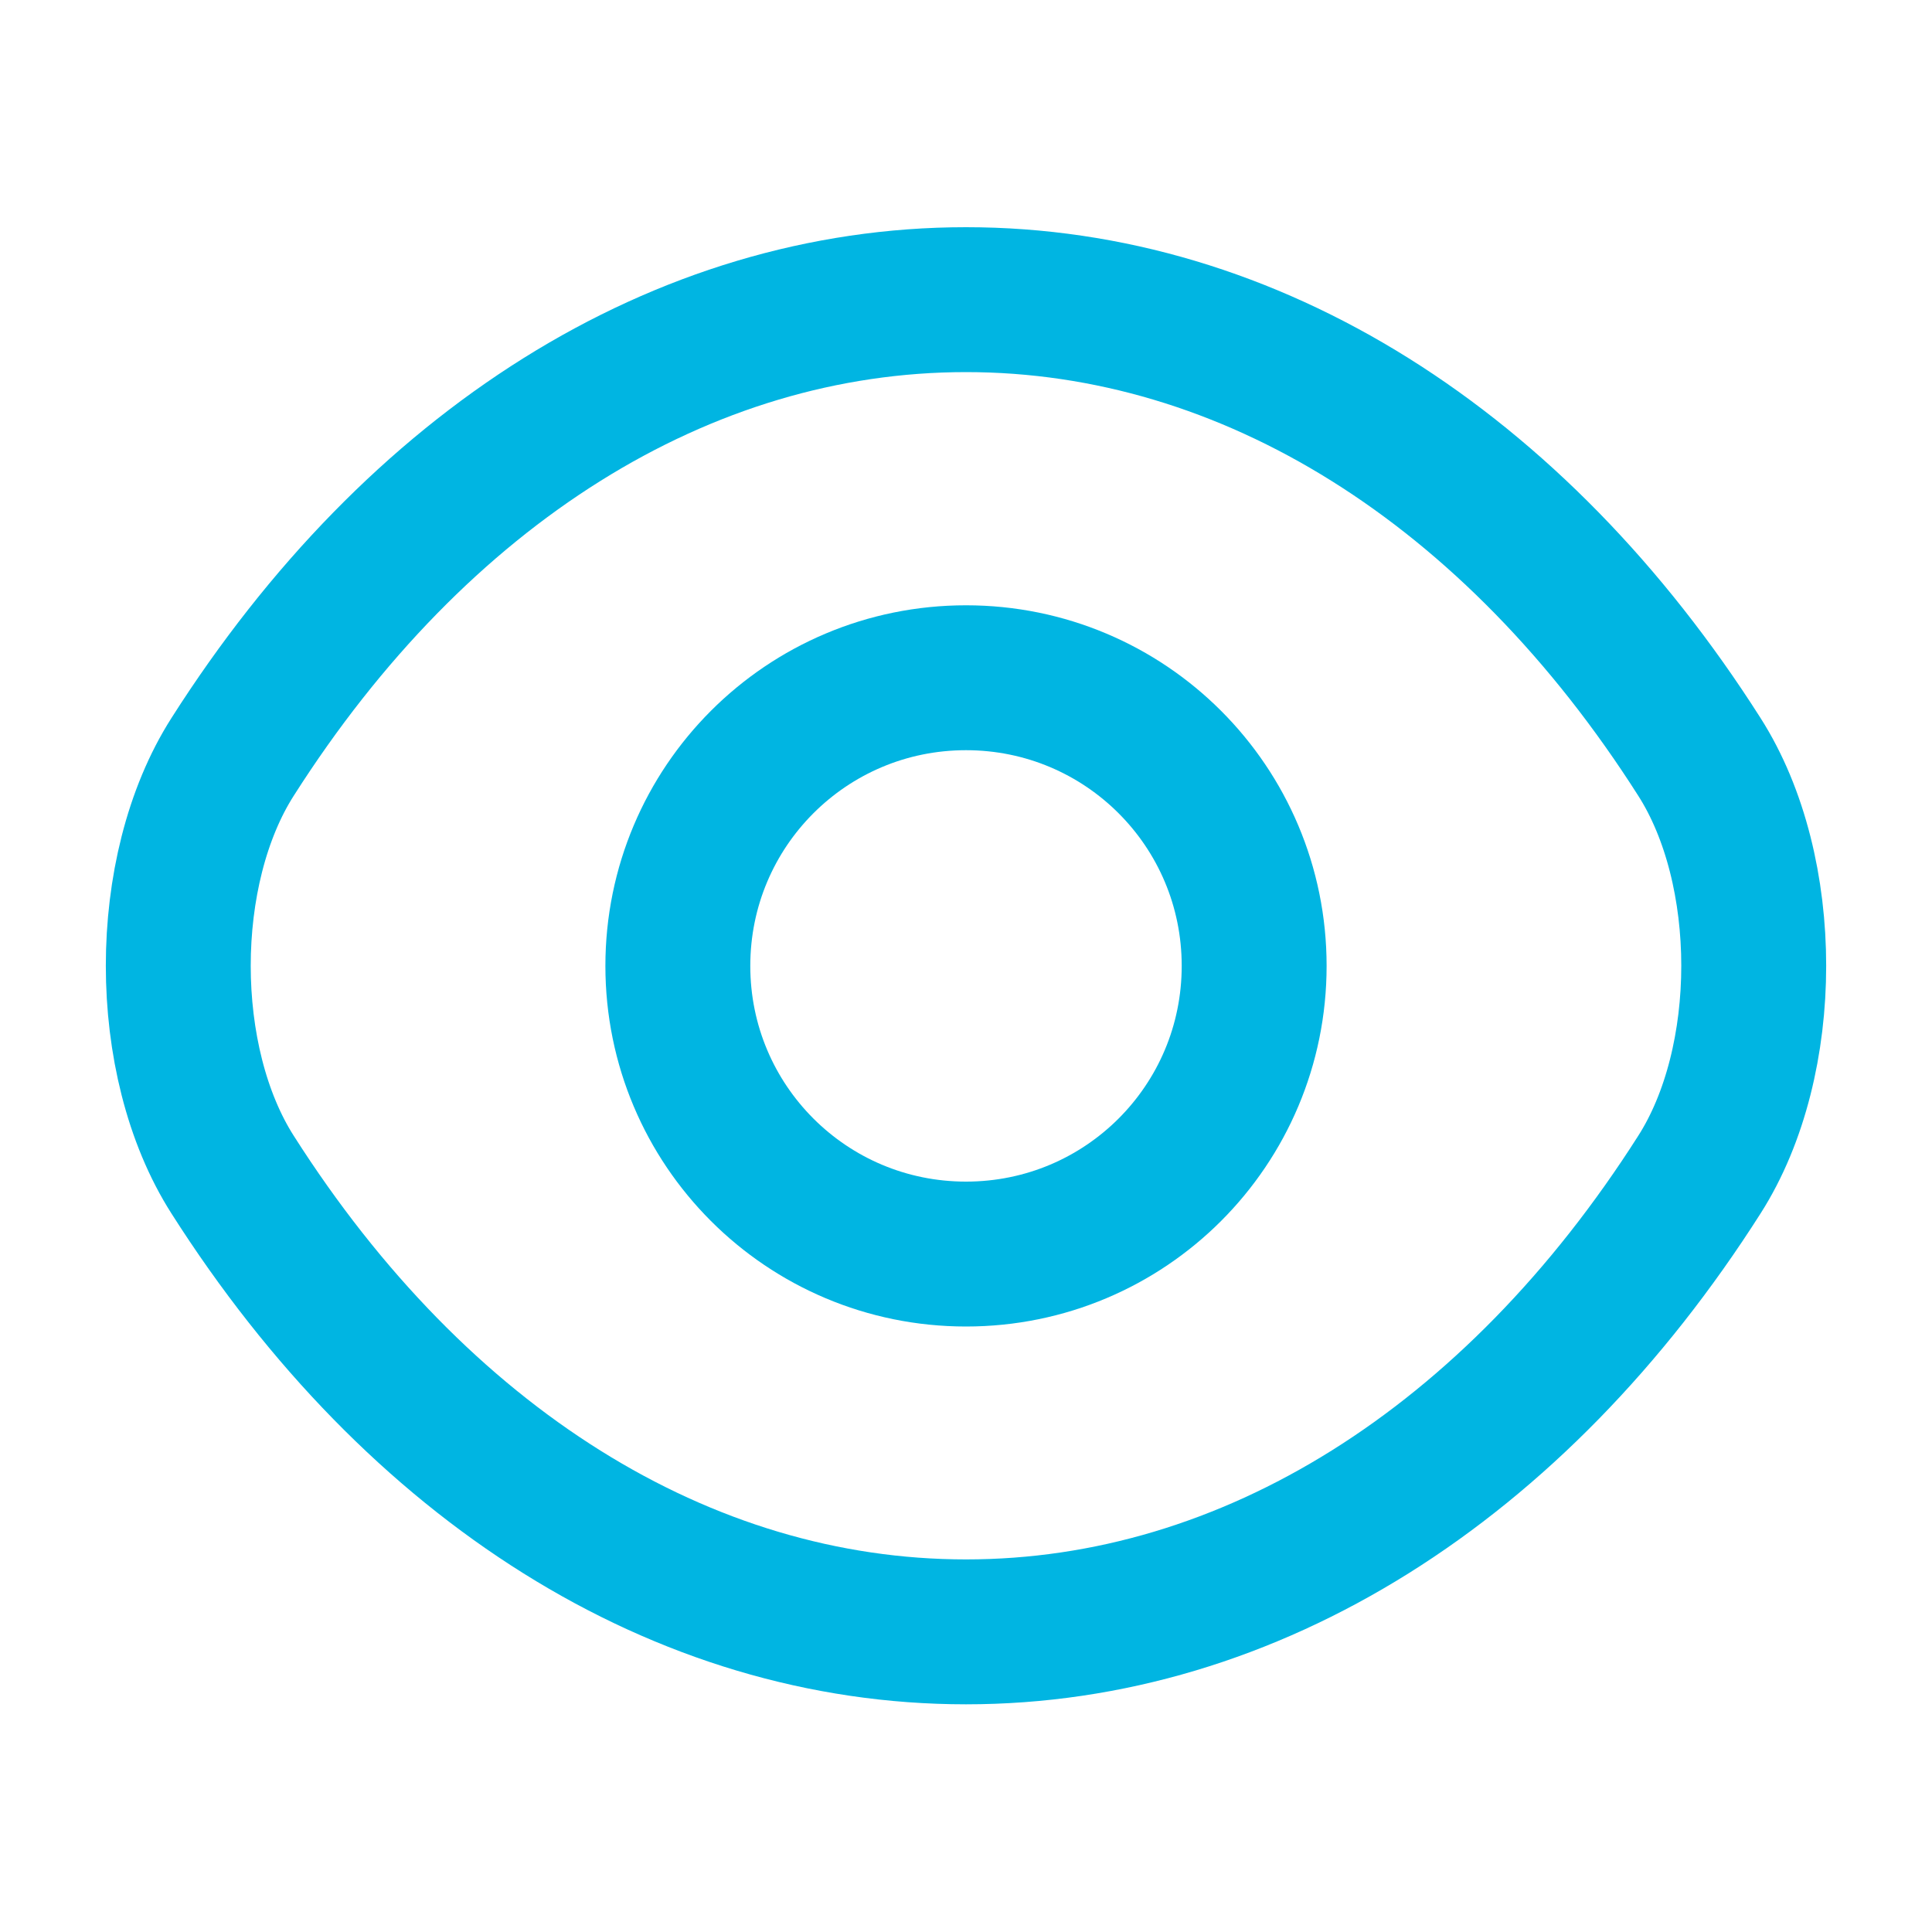
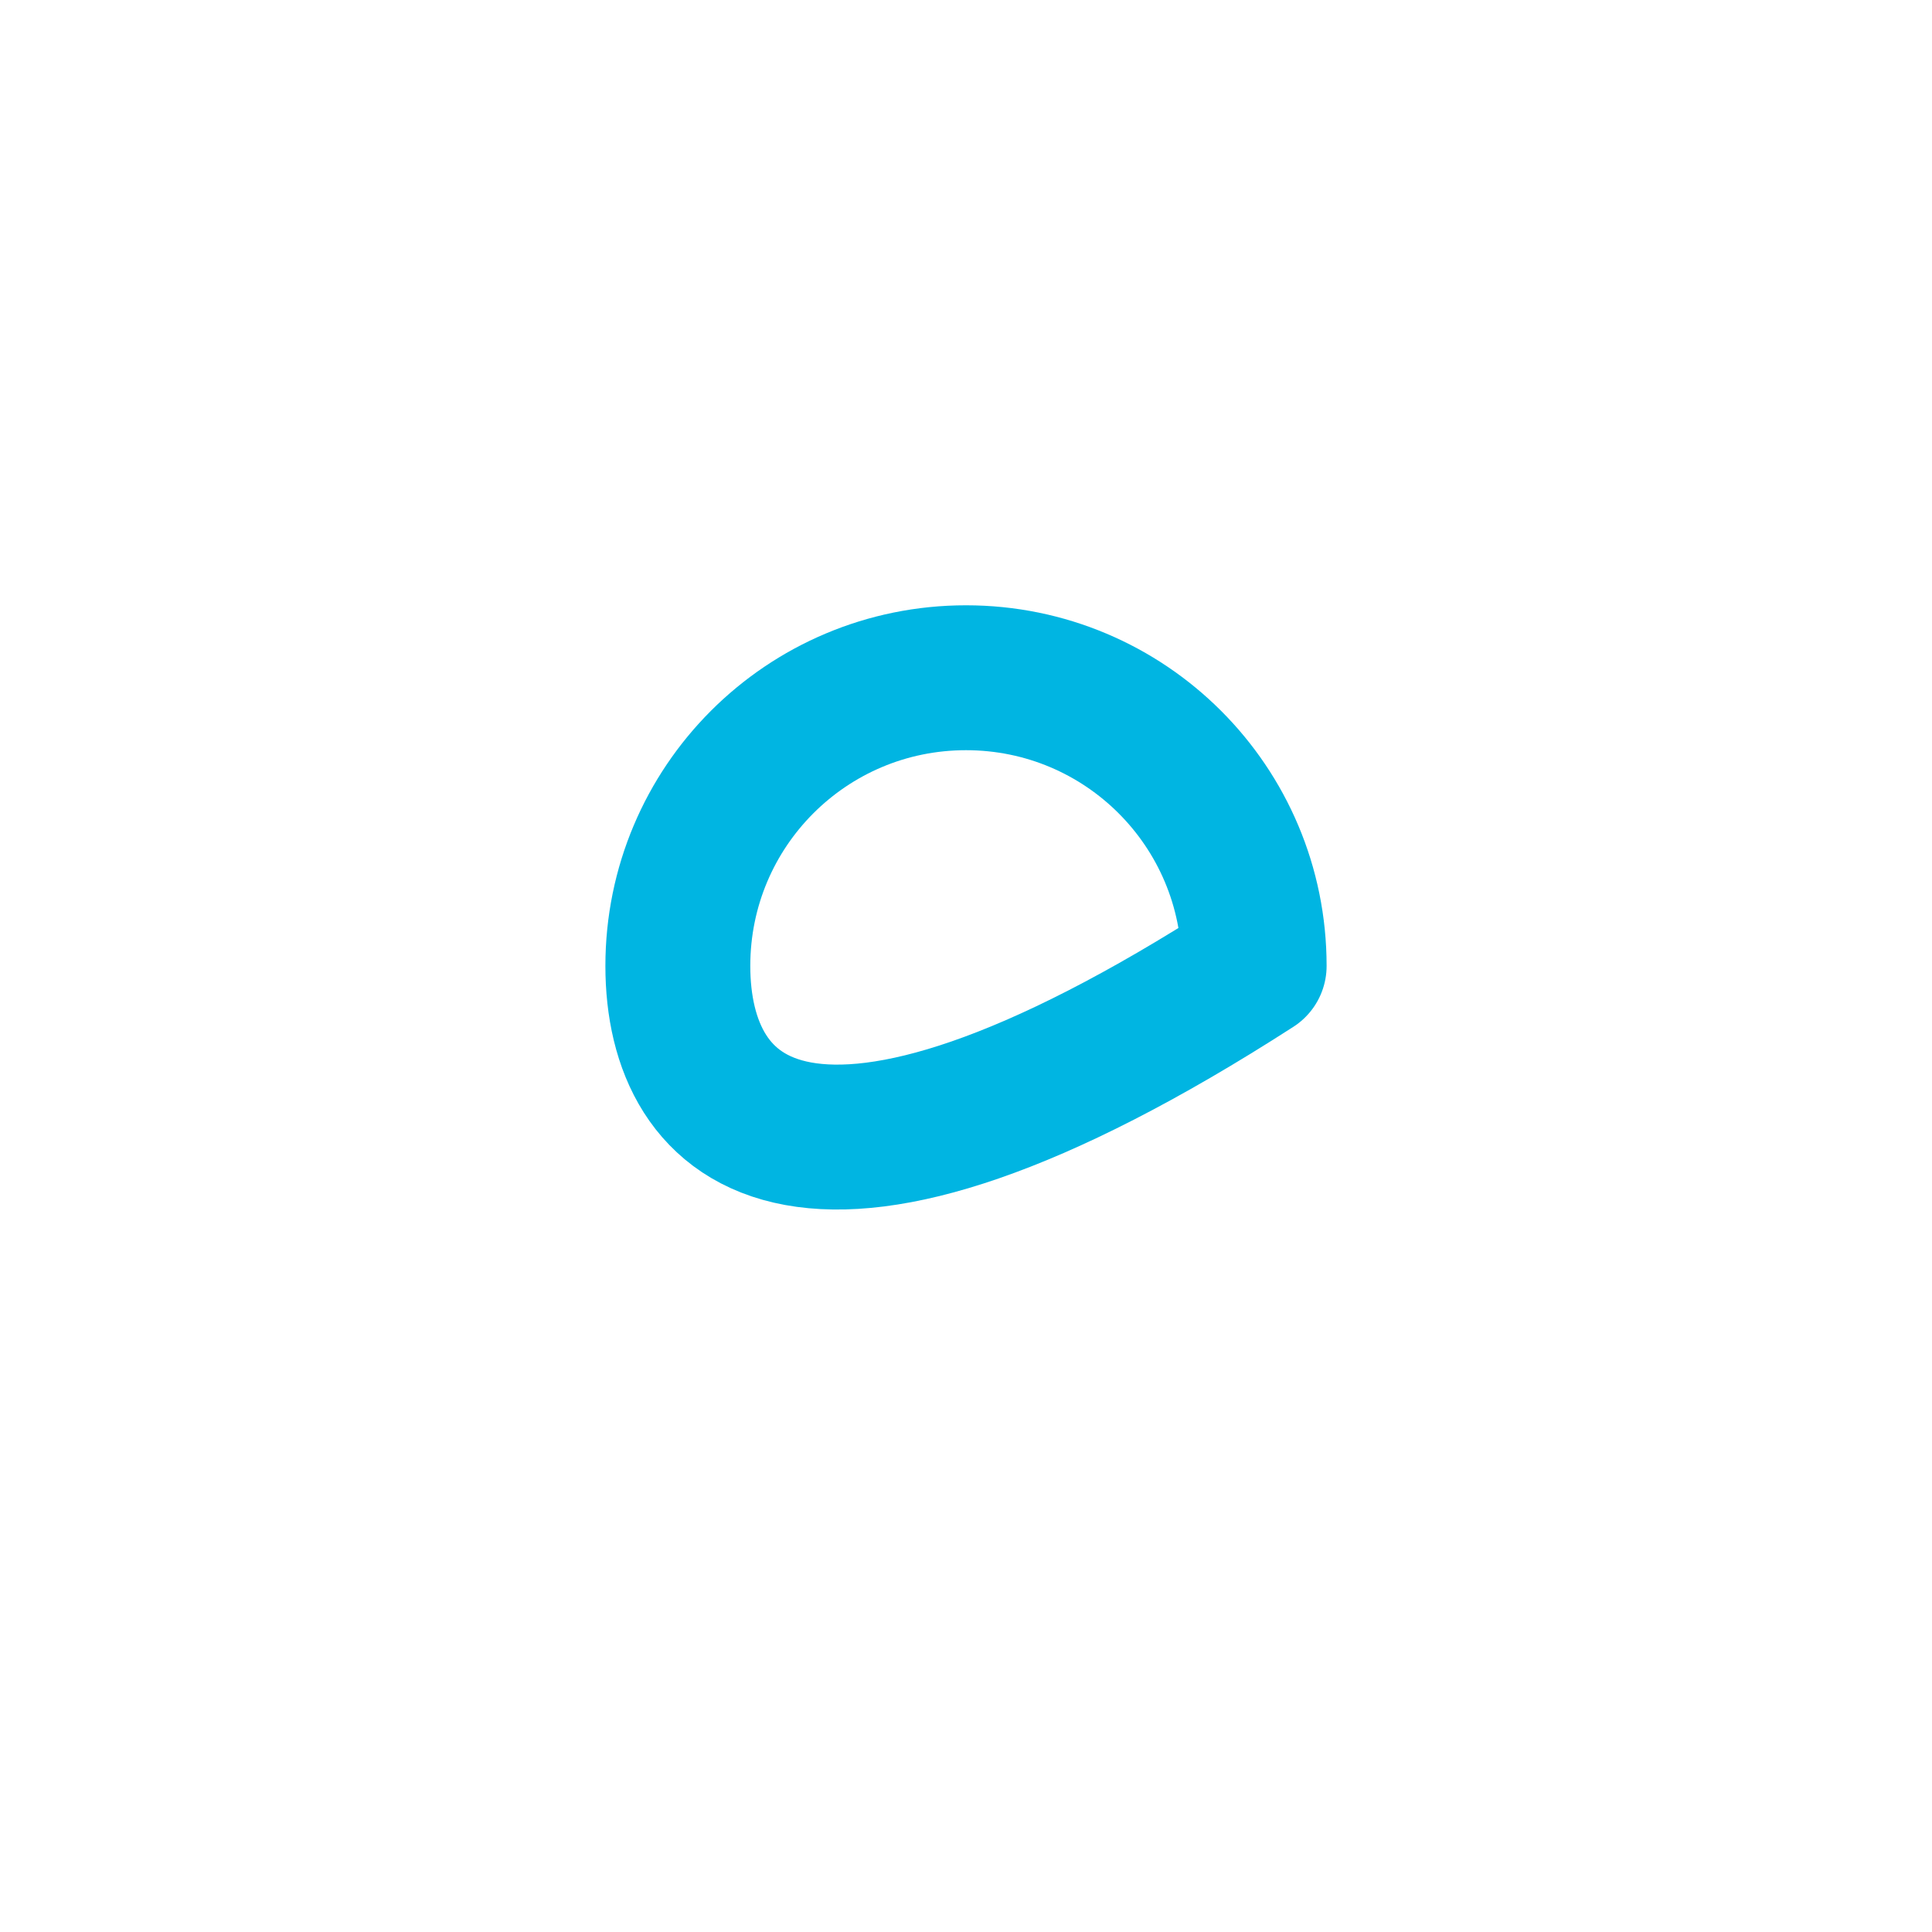
<svg xmlns="http://www.w3.org/2000/svg" width="20" height="20" viewBox="0 0 20 20" fill="none">
-   <path d="M12.983 9.999C12.983 11.649 11.65 12.982 10 12.982C8.35 12.982 7.017 11.649 7.017 9.999C7.017 8.349 8.35 7.016 10 7.016C11.65 7.016 12.983 8.349 12.983 9.999Z" stroke="#00B5E2" stroke-width="1.5" stroke-linecap="round" stroke-linejoin="round" />
-   <path d="M10 16.893C12.942 16.893 15.683 15.16 17.592 12.16C18.342 10.985 18.342 9.01 17.592 7.835C15.683 4.835 12.942 3.102 10 3.102C7.058 3.102 4.317 4.835 2.408 7.835C1.658 9.01 1.658 10.985 2.408 12.16C4.317 15.16 7.058 16.893 10 16.893Z" stroke="#00B5E2" stroke-width="1.5" stroke-linecap="round" stroke-linejoin="round" />
+   <path d="M12.983 9.999C8.35 12.982 7.017 11.649 7.017 9.999C7.017 8.349 8.35 7.016 10 7.016C11.65 7.016 12.983 8.349 12.983 9.999Z" stroke="#00B5E2" stroke-width="1.5" stroke-linecap="round" stroke-linejoin="round" />
</svg>